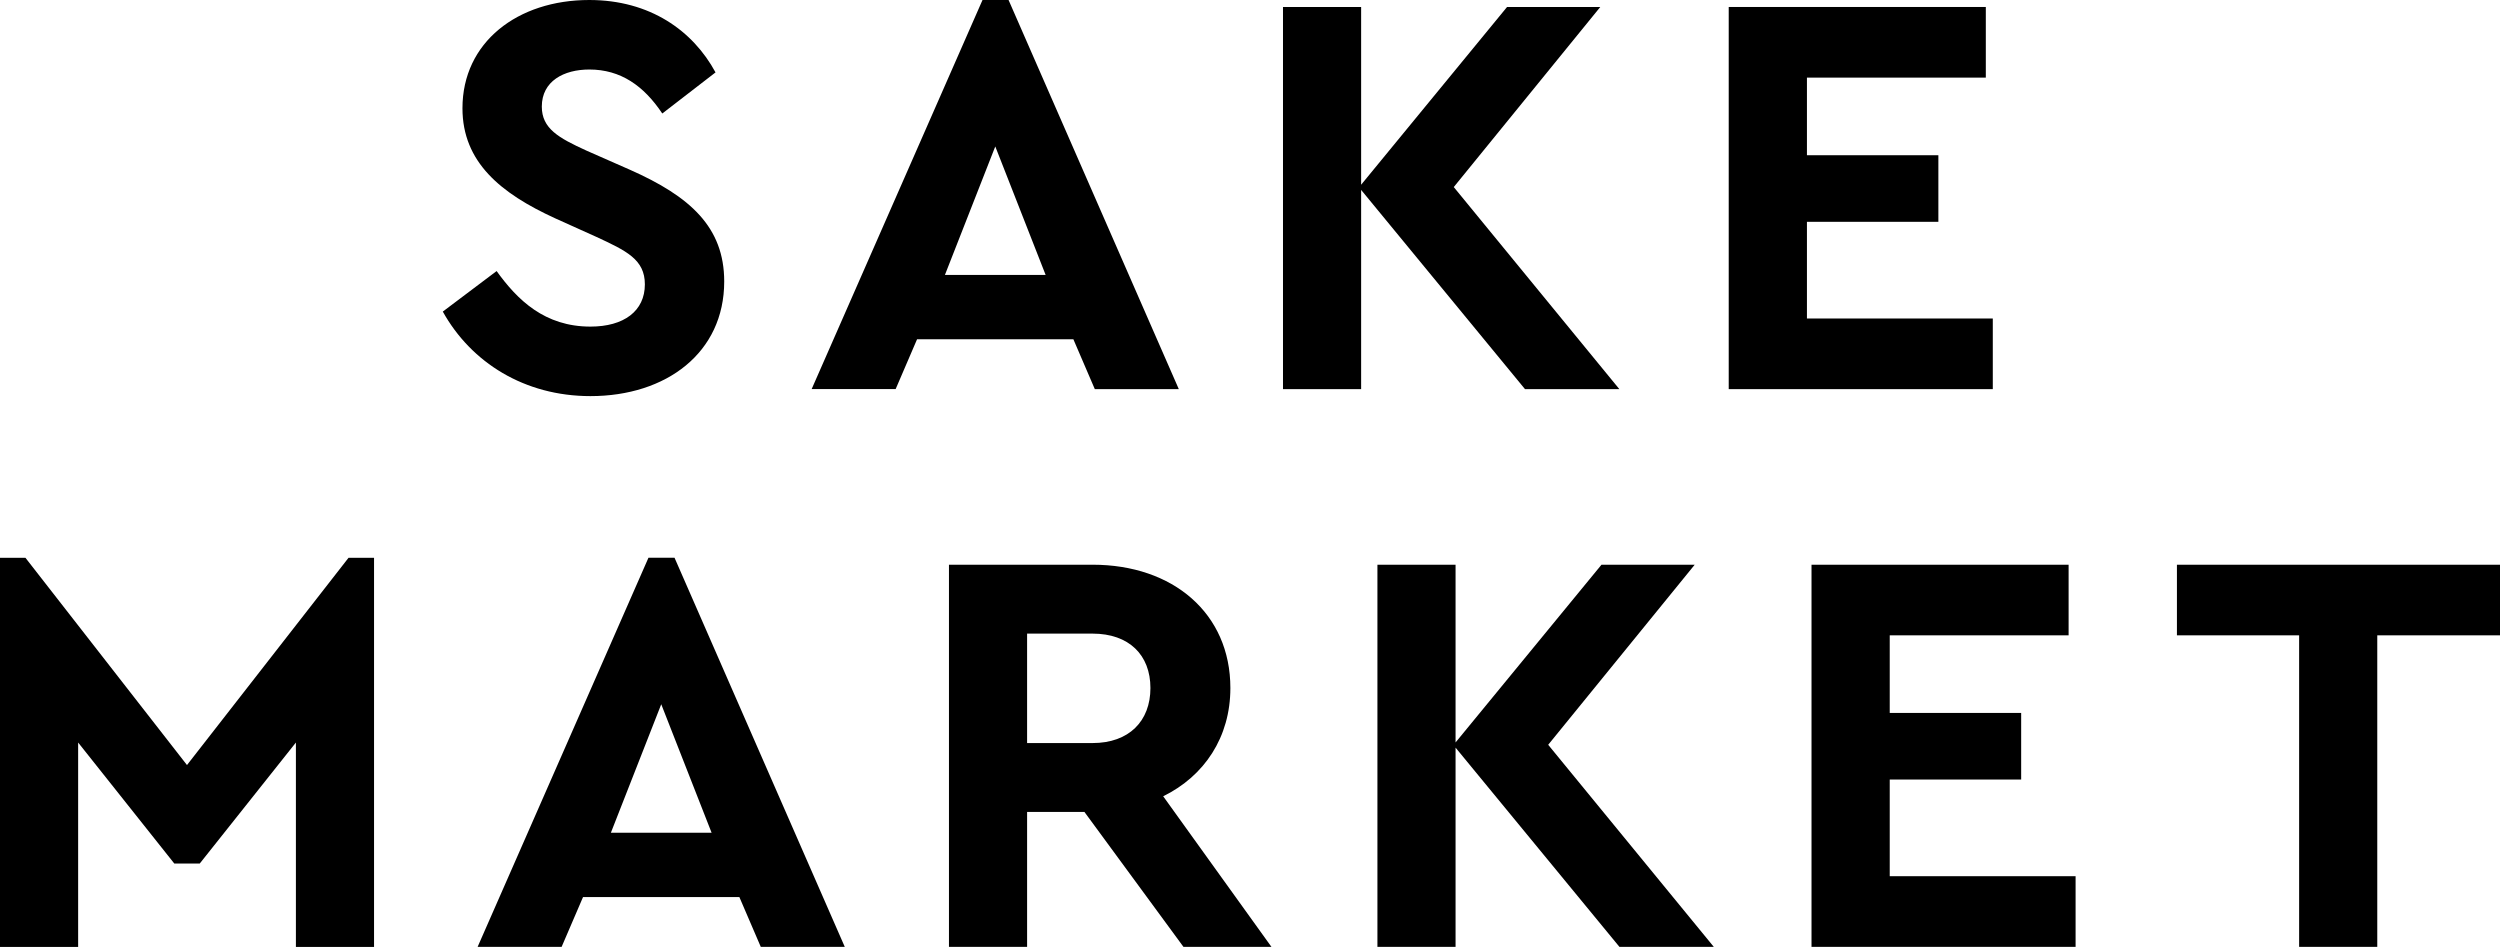
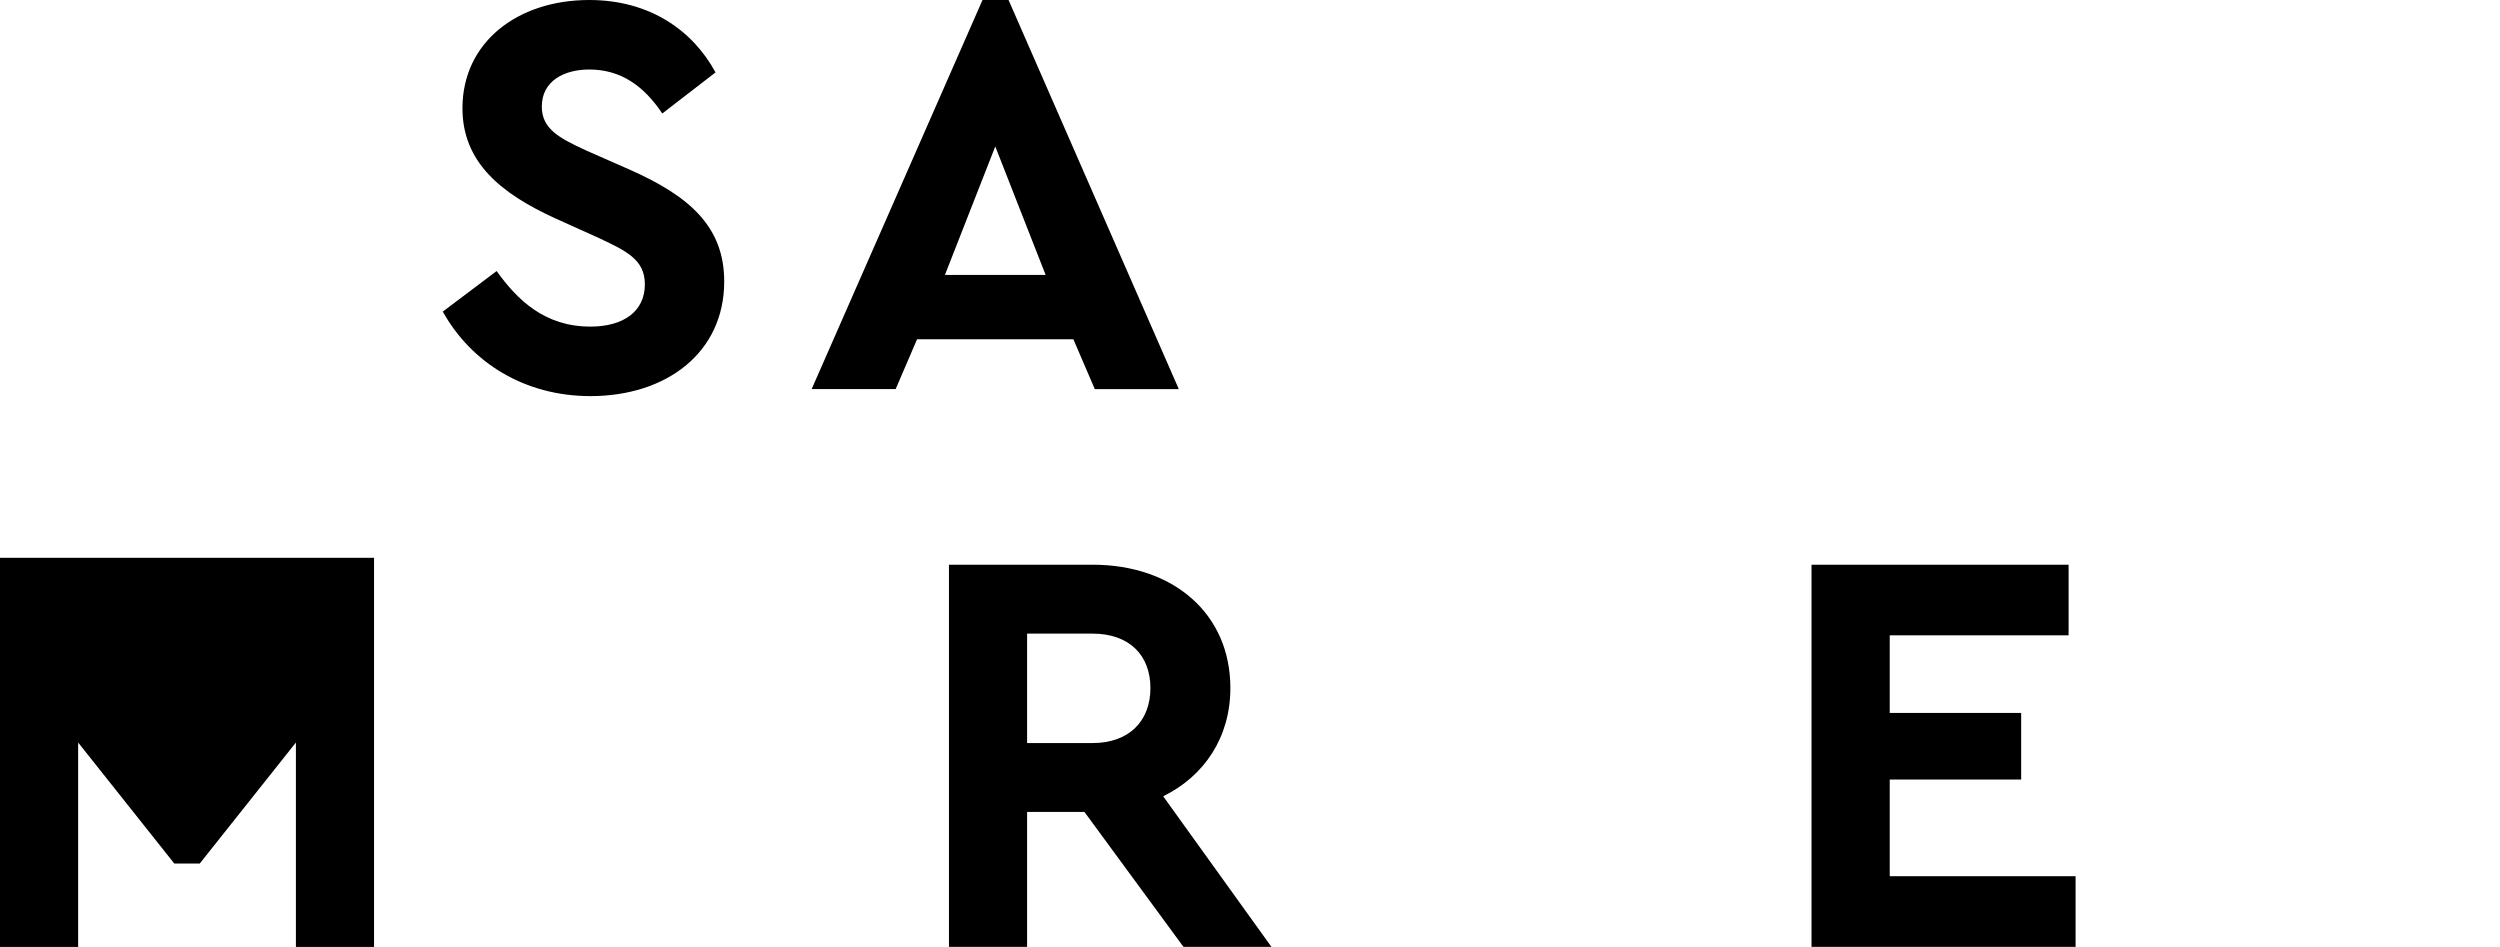
<svg xmlns="http://www.w3.org/2000/svg" id="_レイヤー_2" viewBox="0 0 333.05 126.14">
  <g id="_レイヤー_1-2">
    <g>
      <g>
        <path d="m95.33,9.64l-7.1,5.48c-2.47-3.7-5.55-5.86-9.72-5.86-3.39,0-6.33,1.54-6.33,4.94,0,2.93,2.24,4.17,5.94,5.86l5.79,2.55c8.02,3.55,12.57,7.64,12.57,14.89,0,9.49-7.71,15.27-17.82,15.27-8.79,0-15.89-4.47-19.67-11.26l7.17-5.4c2.78,3.86,6.4,7.4,12.5,7.4,4.47,0,7.25-2.08,7.25-5.63,0-3.32-2.47-4.47-6.48-6.33l-5.48-2.47c-7.25-3.32-12.34-7.48-12.34-14.66,0-8.79,7.33-14.42,16.89-14.42,8.1,0,13.81,4.09,16.82,9.64Z" />
        <path d="m143,45.2h-20.83l-2.85,6.63h-11.19L130.89,0h3.47l22.68,51.84h-11.19l-2.85-6.63Zm-10.41-25.69l-6.71,17.12h13.42l-6.71-17.12Z" />
-         <path d="m203.16,51.84l-21.83-26.54v26.54h-10.41V.93h10.41v23.68L200.77.93h12.42l-19.52,23.99,22.06,26.92h-12.57Z" />
-         <path d="m264.56,10.34h-23.84v10.34h17.51v8.87h-17.51v12.88h24.76v9.41h-35.18V.93h34.25v9.41Z" />
      </g>
      <g>
-         <path d="m49.83,74.31v51.84h-10.41v-27.23l-12.81,16.12h-3.39l-12.81-16.12v27.23H0v-51.84h3.39l21.52,27.61,21.52-27.61h3.39Z" />
-         <path d="m98.5,119.51h-20.83l-2.85,6.63h-11.19l22.76-51.84h3.47l22.68,51.84h-11.19l-2.85-6.63Zm-10.41-25.69l-6.71,17.12h13.42l-6.71-17.12Z" />
+         <path d="m49.83,74.31v51.84h-10.41v-27.23l-12.81,16.12h-3.39l-12.81-16.12v27.23H0v-51.84h3.39h3.39Z" />
        <path d="m157.66,126.14l-13.19-17.97h-7.64v17.97h-10.41v-50.91h19.13c10.72,0,18.36,6.48,18.36,16.43,0,6.56-3.47,11.73-8.95,14.42l14.42,20.06h-11.73Zm-20.83-27.15h8.72c4.86,0,7.71-2.93,7.71-7.33s-2.85-7.25-7.71-7.25h-8.72v14.58Z" />
-         <path d="m215.74,126.14l-21.83-26.54v26.54h-10.41v-50.91h10.41v23.68l19.44-23.68h12.42l-19.52,23.99,22.06,26.92h-12.57Z" />
        <path d="m275.59,84.64h-23.84v10.34h17.51v8.87h-17.51v12.88h24.76v9.41h-35.18v-50.91h34.25v9.41Z" />
-         <path d="m333.05,84.64h-16.35v41.5h-10.41v-41.5h-16.28v-9.41h43.04v9.41Z" />
      </g>
    </g>
  </g>
</svg>